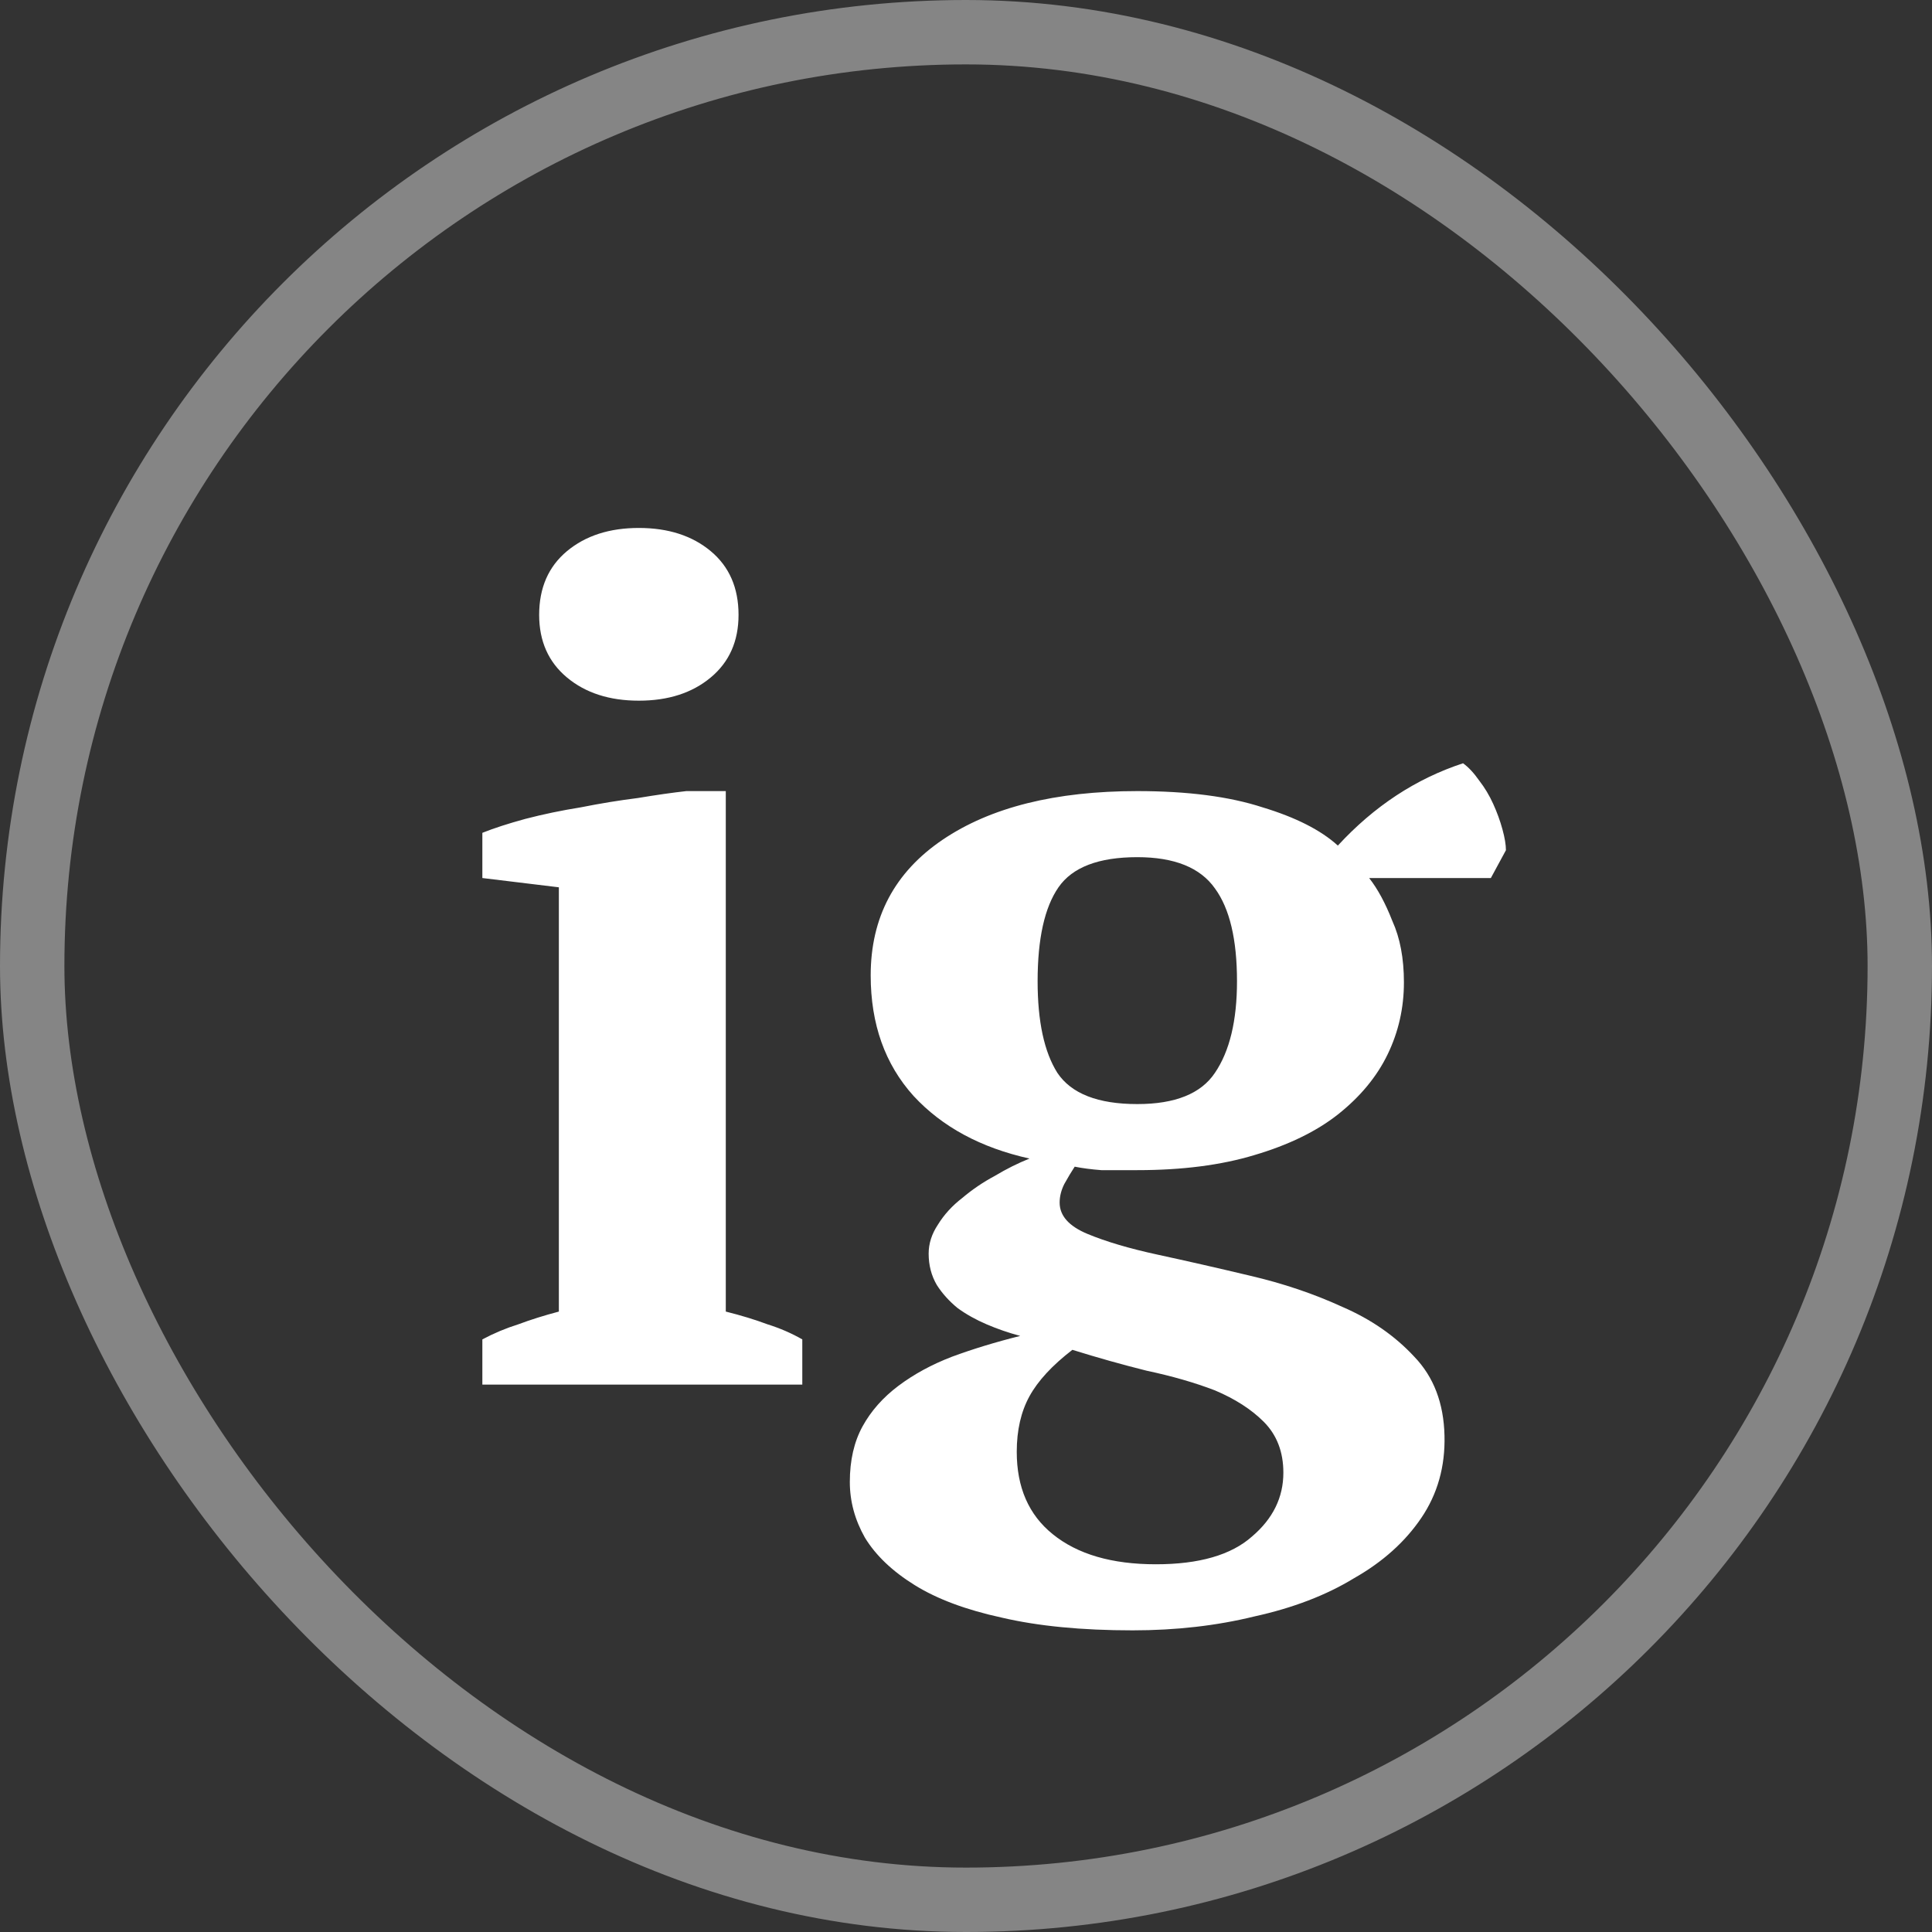
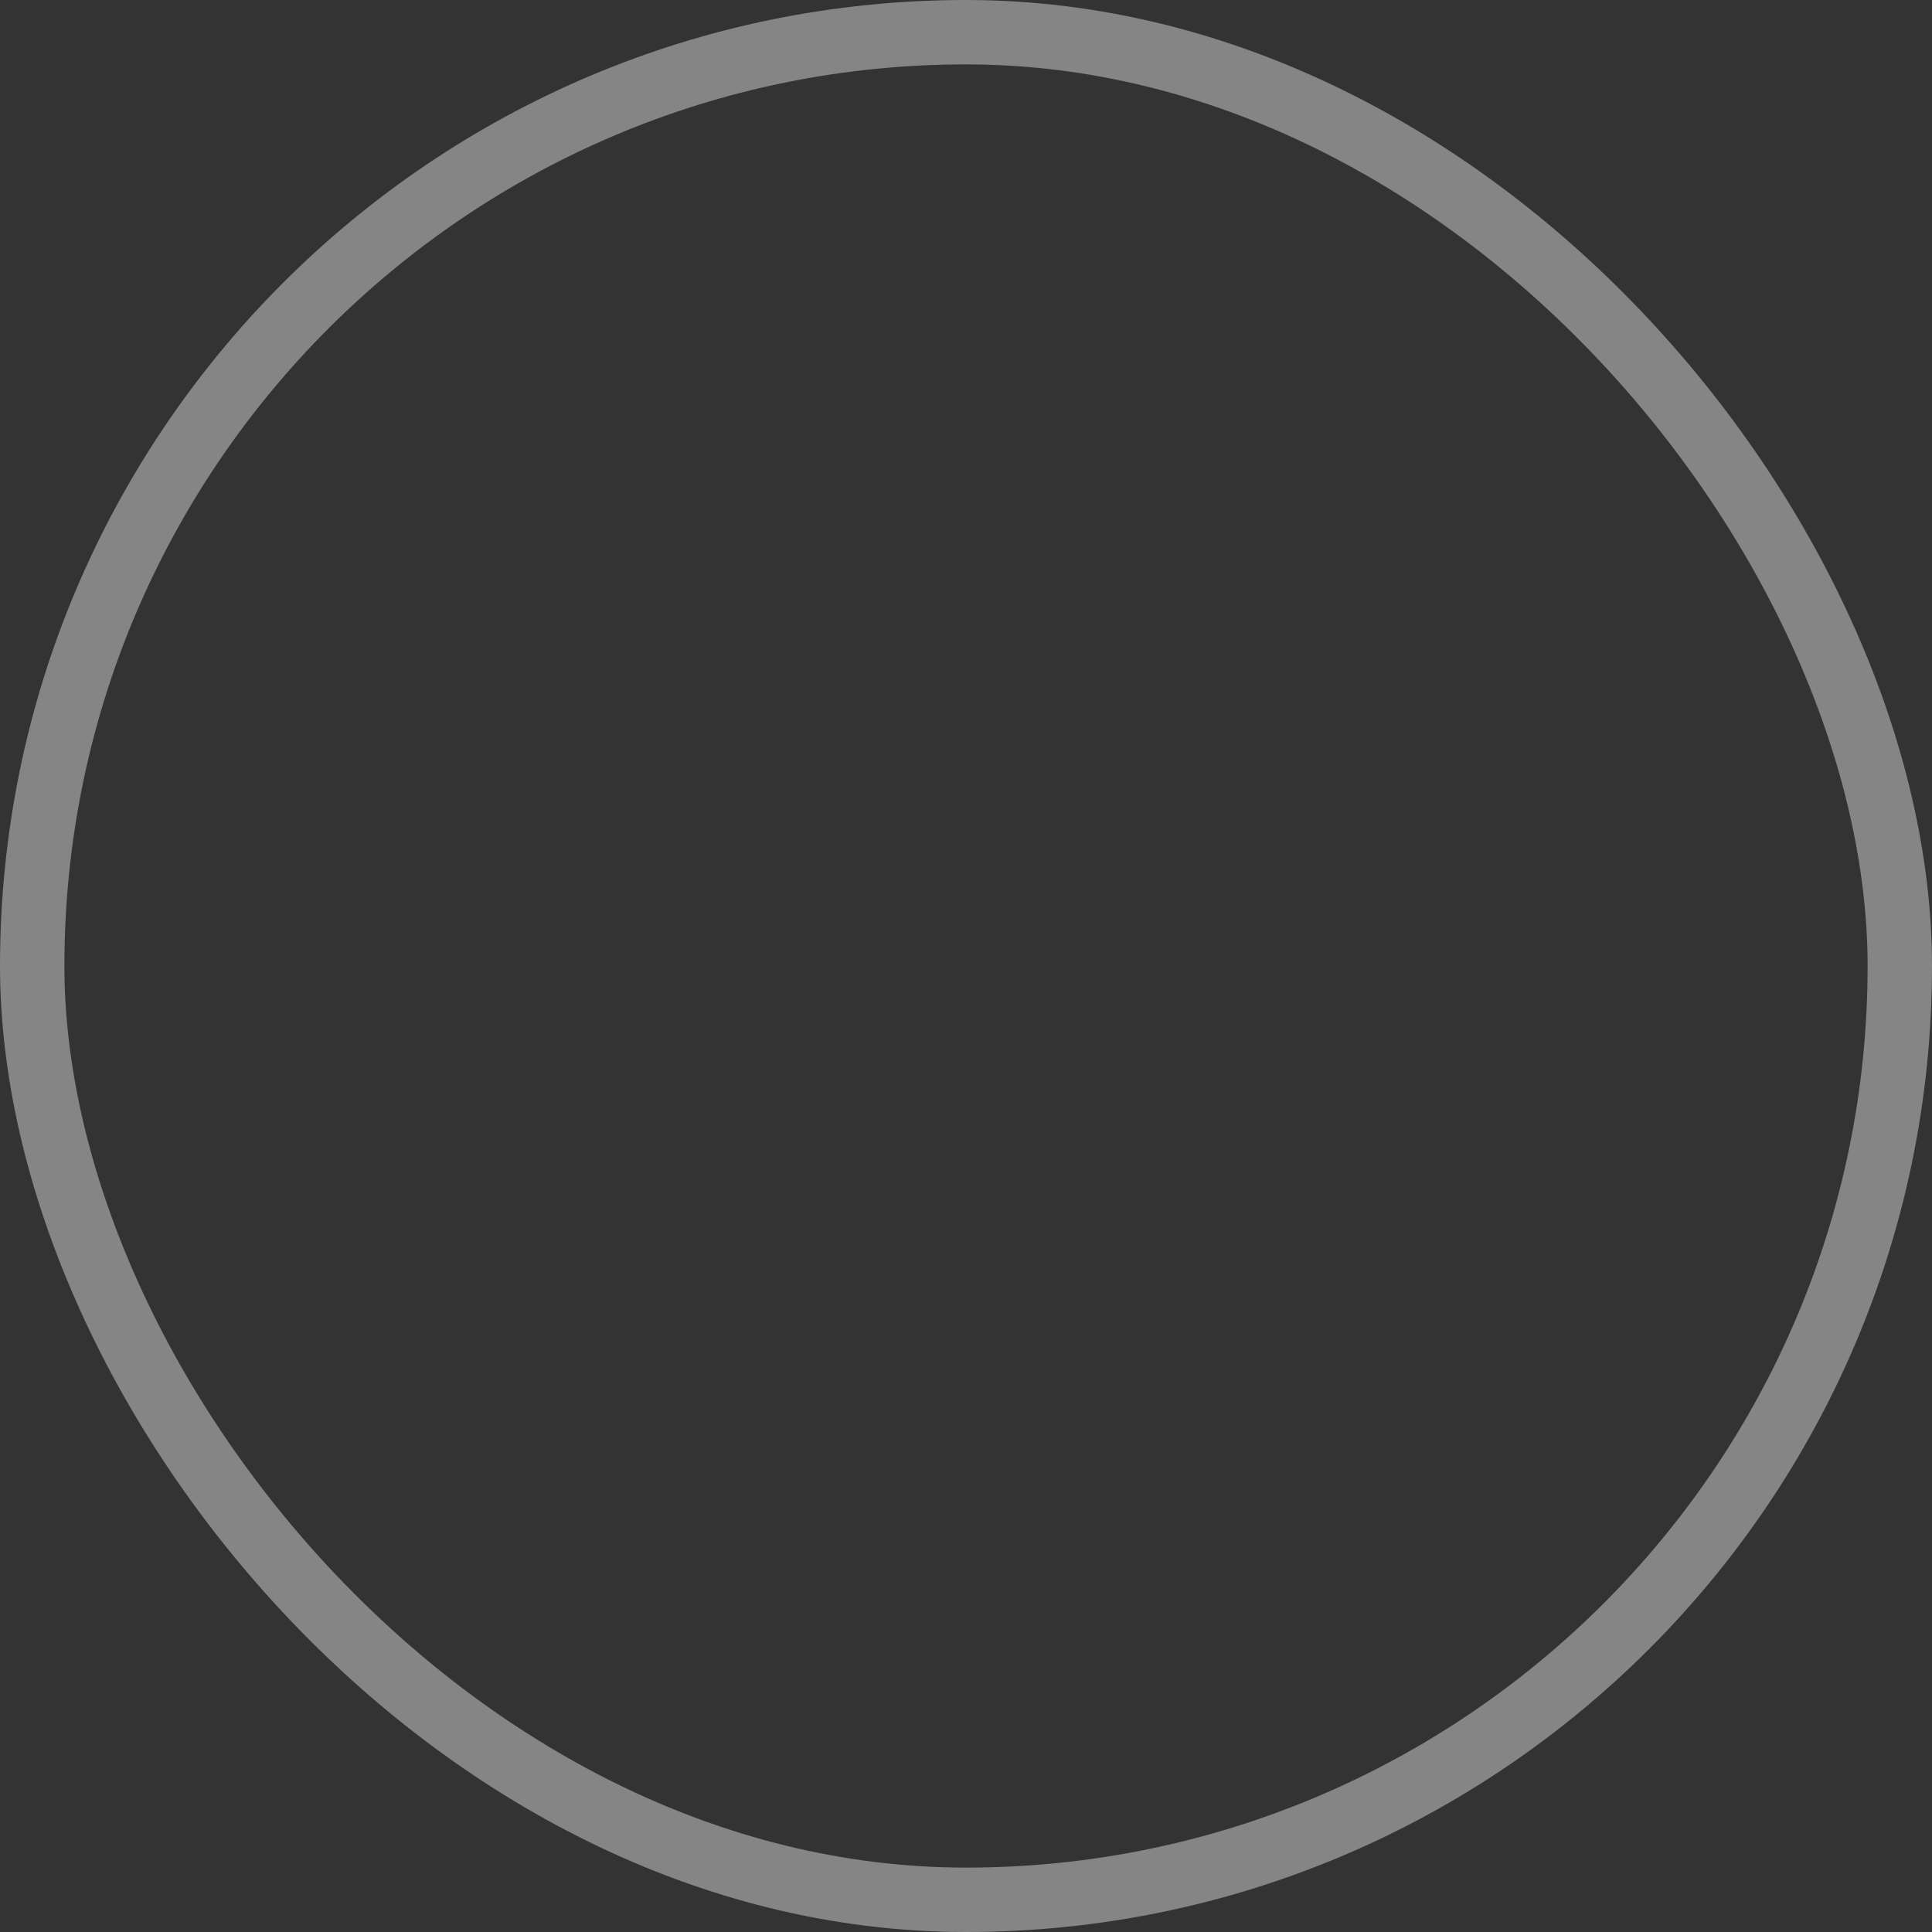
<svg xmlns="http://www.w3.org/2000/svg" width="30" height="30" viewBox="0 0 30 30" fill="none">
  <rect x="0" y="0" width="30" height="30" fill="#333333" stroke="none" />
  <rect x="0.5" y="0.5" width="29" height="29" rx="14.5" stroke="white" stroke-opacity="0.4" />
-   <path d="M12.458 21.5H7.49V20.798C7.67 20.702 7.856 20.624 8.048 20.564C8.24 20.492 8.45 20.426 8.678 20.366V13.778L7.49 13.634V12.932C7.67 12.86 7.892 12.788 8.156 12.716C8.432 12.644 8.72 12.584 9.02 12.536C9.32 12.476 9.614 12.428 9.902 12.392C10.19 12.344 10.442 12.308 10.658 12.284H11.27V20.366C11.51 20.426 11.726 20.492 11.918 20.564C12.11 20.624 12.29 20.702 12.458 20.798V21.5ZM8.372 9.548C8.372 9.128 8.516 8.798 8.804 8.558C9.092 8.318 9.464 8.198 9.92 8.198C10.376 8.198 10.748 8.318 11.036 8.558C11.324 8.798 11.468 9.128 11.468 9.548C11.468 9.956 11.324 10.28 11.036 10.52C10.748 10.76 10.376 10.88 9.92 10.88C9.464 10.88 9.092 10.76 8.804 10.52C8.516 10.28 8.372 9.956 8.372 9.548ZM17.66 12.284C18.44 12.284 19.088 12.368 19.604 12.536C20.12 12.692 20.51 12.89 20.774 13.13C21.338 12.518 21.986 12.092 22.718 11.852C22.802 11.912 22.886 12.002 22.97 12.122C23.054 12.23 23.126 12.35 23.186 12.482C23.246 12.614 23.294 12.746 23.33 12.878C23.366 13.01 23.384 13.118 23.384 13.202L23.15 13.634H21.26C21.392 13.802 21.512 14.024 21.62 14.3C21.74 14.564 21.8 14.882 21.8 15.254C21.8 15.65 21.716 16.022 21.548 16.37C21.38 16.718 21.122 17.03 20.774 17.306C20.438 17.57 20.006 17.78 19.478 17.936C18.962 18.092 18.356 18.17 17.66 18.17C17.456 18.17 17.27 18.17 17.102 18.17C16.946 18.158 16.808 18.14 16.688 18.116C16.64 18.188 16.586 18.278 16.526 18.386C16.478 18.482 16.454 18.578 16.454 18.674C16.454 18.878 16.598 19.04 16.886 19.16C17.174 19.28 17.54 19.388 17.984 19.484C18.428 19.58 18.902 19.688 19.406 19.808C19.922 19.928 20.402 20.09 20.846 20.294C21.29 20.486 21.662 20.744 21.962 21.068C22.262 21.38 22.418 21.788 22.43 22.292C22.442 22.772 22.322 23.198 22.07 23.57C21.818 23.942 21.47 24.254 21.026 24.506C20.594 24.77 20.078 24.968 19.478 25.1C18.89 25.244 18.26 25.316 17.588 25.316C16.796 25.316 16.118 25.25 15.554 25.118C15.002 24.998 14.552 24.83 14.204 24.614C13.856 24.398 13.598 24.152 13.43 23.876C13.274 23.6 13.196 23.312 13.196 23.012C13.196 22.676 13.262 22.388 13.394 22.148C13.526 21.908 13.712 21.698 13.952 21.518C14.192 21.338 14.468 21.188 14.78 21.068C15.104 20.948 15.458 20.84 15.842 20.744C15.662 20.696 15.488 20.636 15.32 20.564C15.152 20.492 15.002 20.408 14.87 20.312C14.738 20.204 14.63 20.084 14.546 19.952C14.462 19.808 14.42 19.646 14.42 19.466C14.42 19.31 14.468 19.16 14.564 19.016C14.66 18.86 14.786 18.722 14.942 18.602C15.098 18.47 15.266 18.356 15.446 18.26C15.626 18.152 15.806 18.062 15.986 17.99C15.23 17.822 14.63 17.498 14.186 17.018C13.742 16.526 13.52 15.902 13.52 15.146C13.52 14.246 13.892 13.544 14.636 13.04C15.38 12.536 16.388 12.284 17.66 12.284ZM19.928 22.868C19.928 22.544 19.826 22.28 19.622 22.076C19.43 21.884 19.178 21.722 18.866 21.59C18.554 21.47 18.2 21.368 17.804 21.284C17.42 21.188 17.036 21.08 16.652 20.96C16.34 21.2 16.118 21.44 15.986 21.68C15.854 21.92 15.788 22.208 15.788 22.544C15.788 23.096 15.974 23.522 16.346 23.822C16.73 24.134 17.264 24.29 17.948 24.29C18.62 24.29 19.118 24.146 19.442 23.858C19.766 23.582 19.928 23.252 19.928 22.868ZM16.112 15.236C16.112 15.86 16.214 16.334 16.418 16.658C16.634 16.982 17.048 17.144 17.66 17.144C18.248 17.144 18.65 16.982 18.866 16.658C19.094 16.322 19.208 15.848 19.208 15.236C19.208 14.588 19.094 14.108 18.866 13.796C18.638 13.472 18.236 13.31 17.66 13.31C17.06 13.31 16.652 13.466 16.436 13.778C16.22 14.09 16.112 14.576 16.112 15.236Z" fill="white" />
</svg>